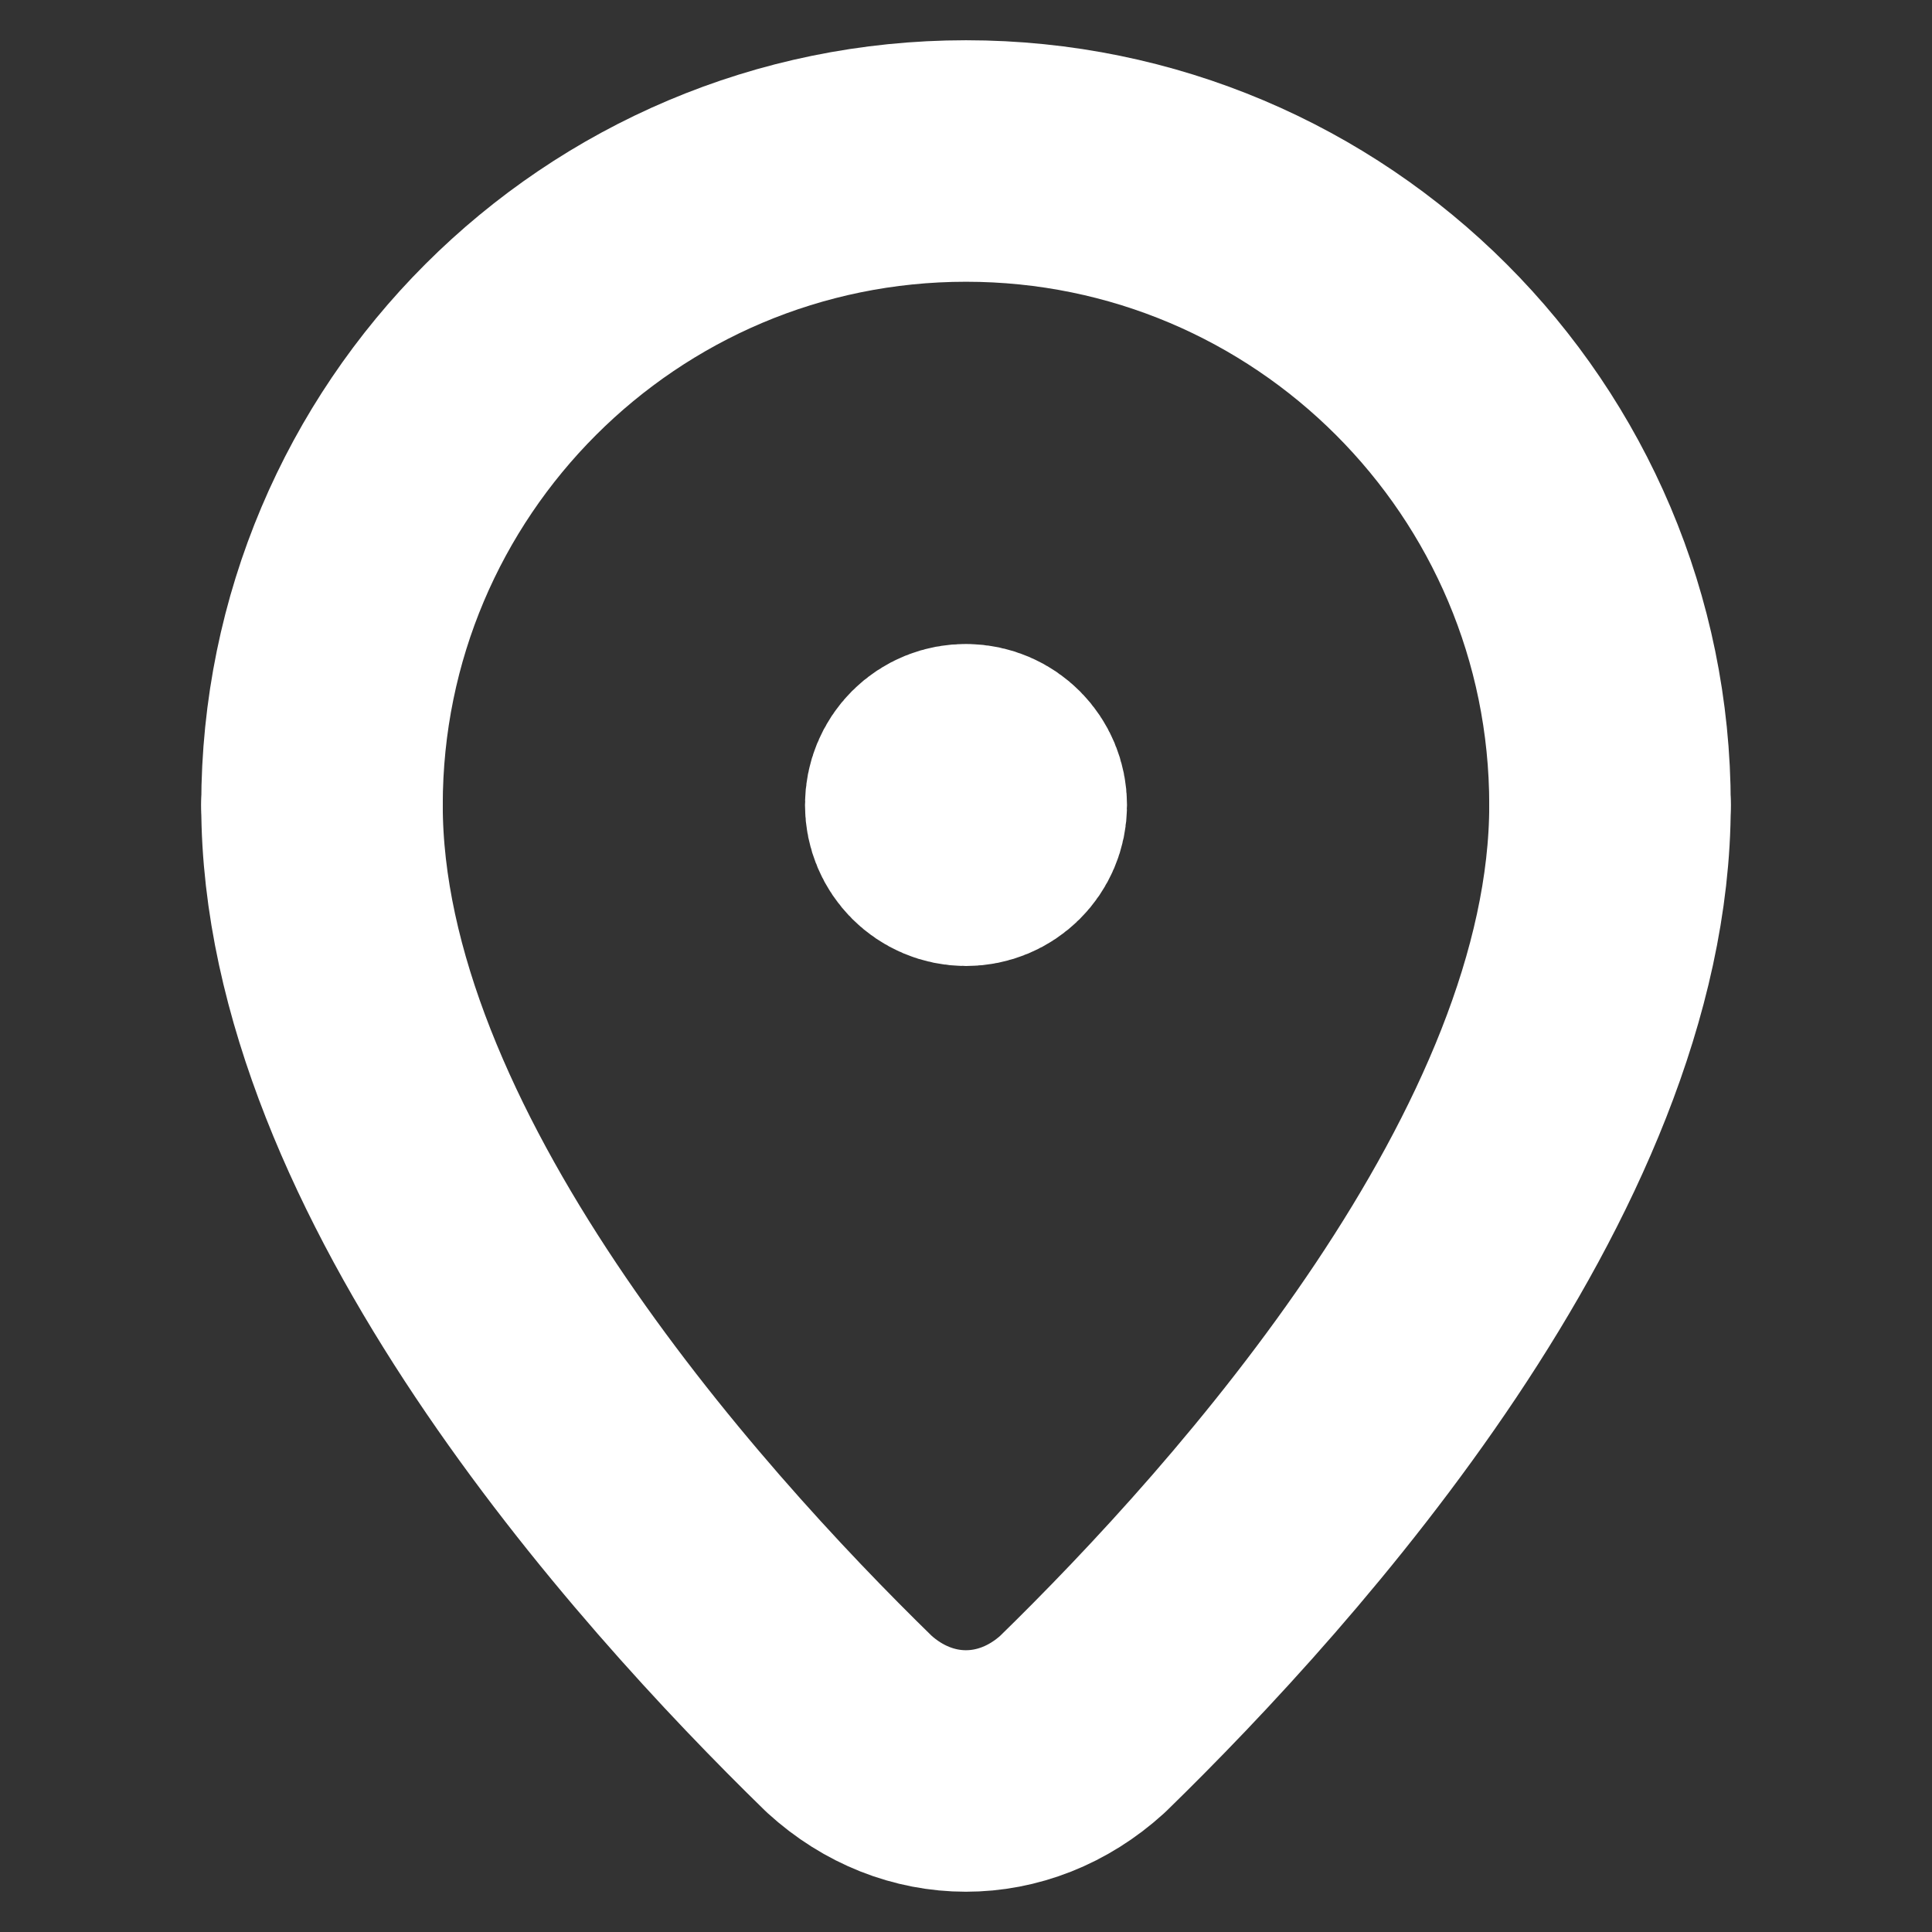
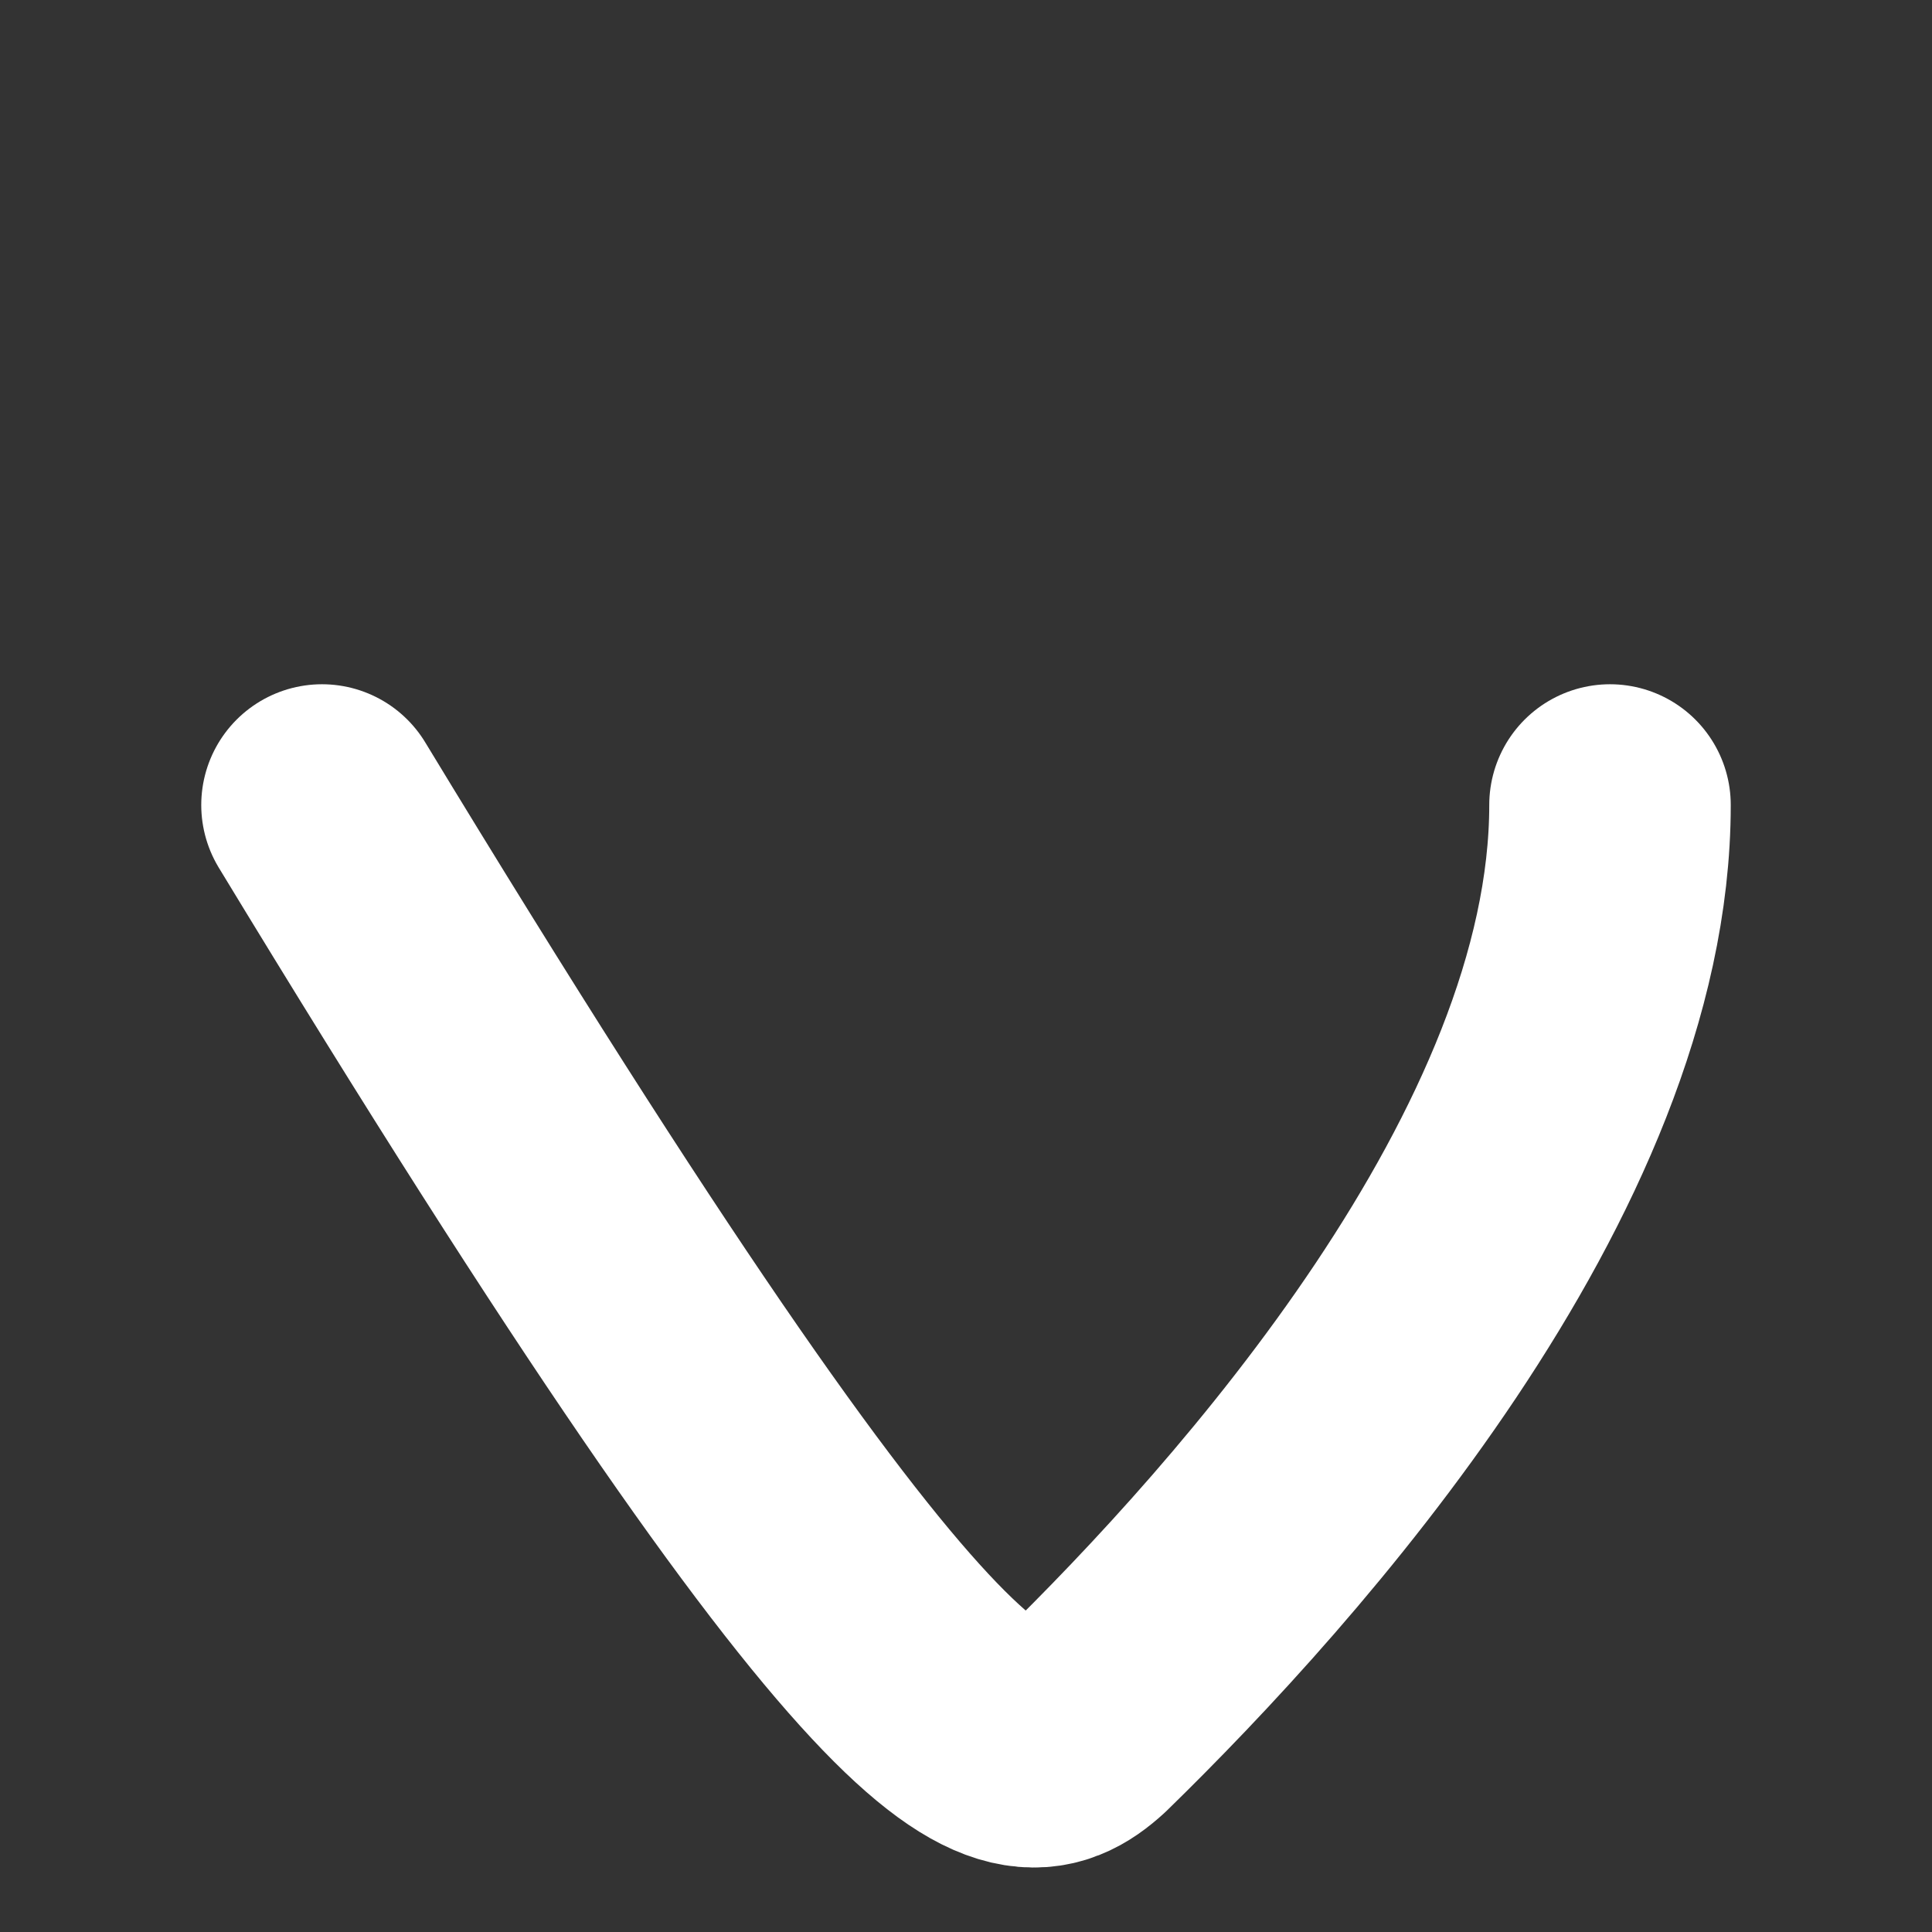
<svg xmlns="http://www.w3.org/2000/svg" width="12" height="12" viewBox="0 0 12 12" fill="none">
  <rect x="0" y="0" width="12" height="12" fill="#333333" stroke="none" />
-   <path d="M6.001 4.75C6.139 4.751 6.25 4.863 6.25 5.001C6.25 5.139 6.138 5.25 6 5.25C5.862 5.25 5.75 5.138 5.75 5C5.75 4.933 5.776 4.869 5.823 4.822C5.87 4.775 5.934 4.749 6.001 4.75" stroke="white" stroke-width="1.5" stroke-linecap="round" stroke-linejoin="round" />
-   <path d="M2 5V5C2 2.791 3.791 1 6 1V1C8.209 1 10 2.791 10 5V5" stroke="white" stroke-width="1.5" stroke-linecap="round" stroke-linejoin="round" />
-   <path d="M2 5C2 7.215 4.121 9.584 5.274 10.708C5.7 11.097 6.298 11.097 6.724 10.709C7.878 9.584 10 7.215 10 5" stroke="white" stroke-width="1.5" stroke-linecap="round" stroke-linejoin="round" />
+   <path d="M2 5C5.7 11.097 6.298 11.097 6.724 10.709C7.878 9.584 10 7.215 10 5" stroke="white" stroke-width="1.5" stroke-linecap="round" stroke-linejoin="round" />
</svg>